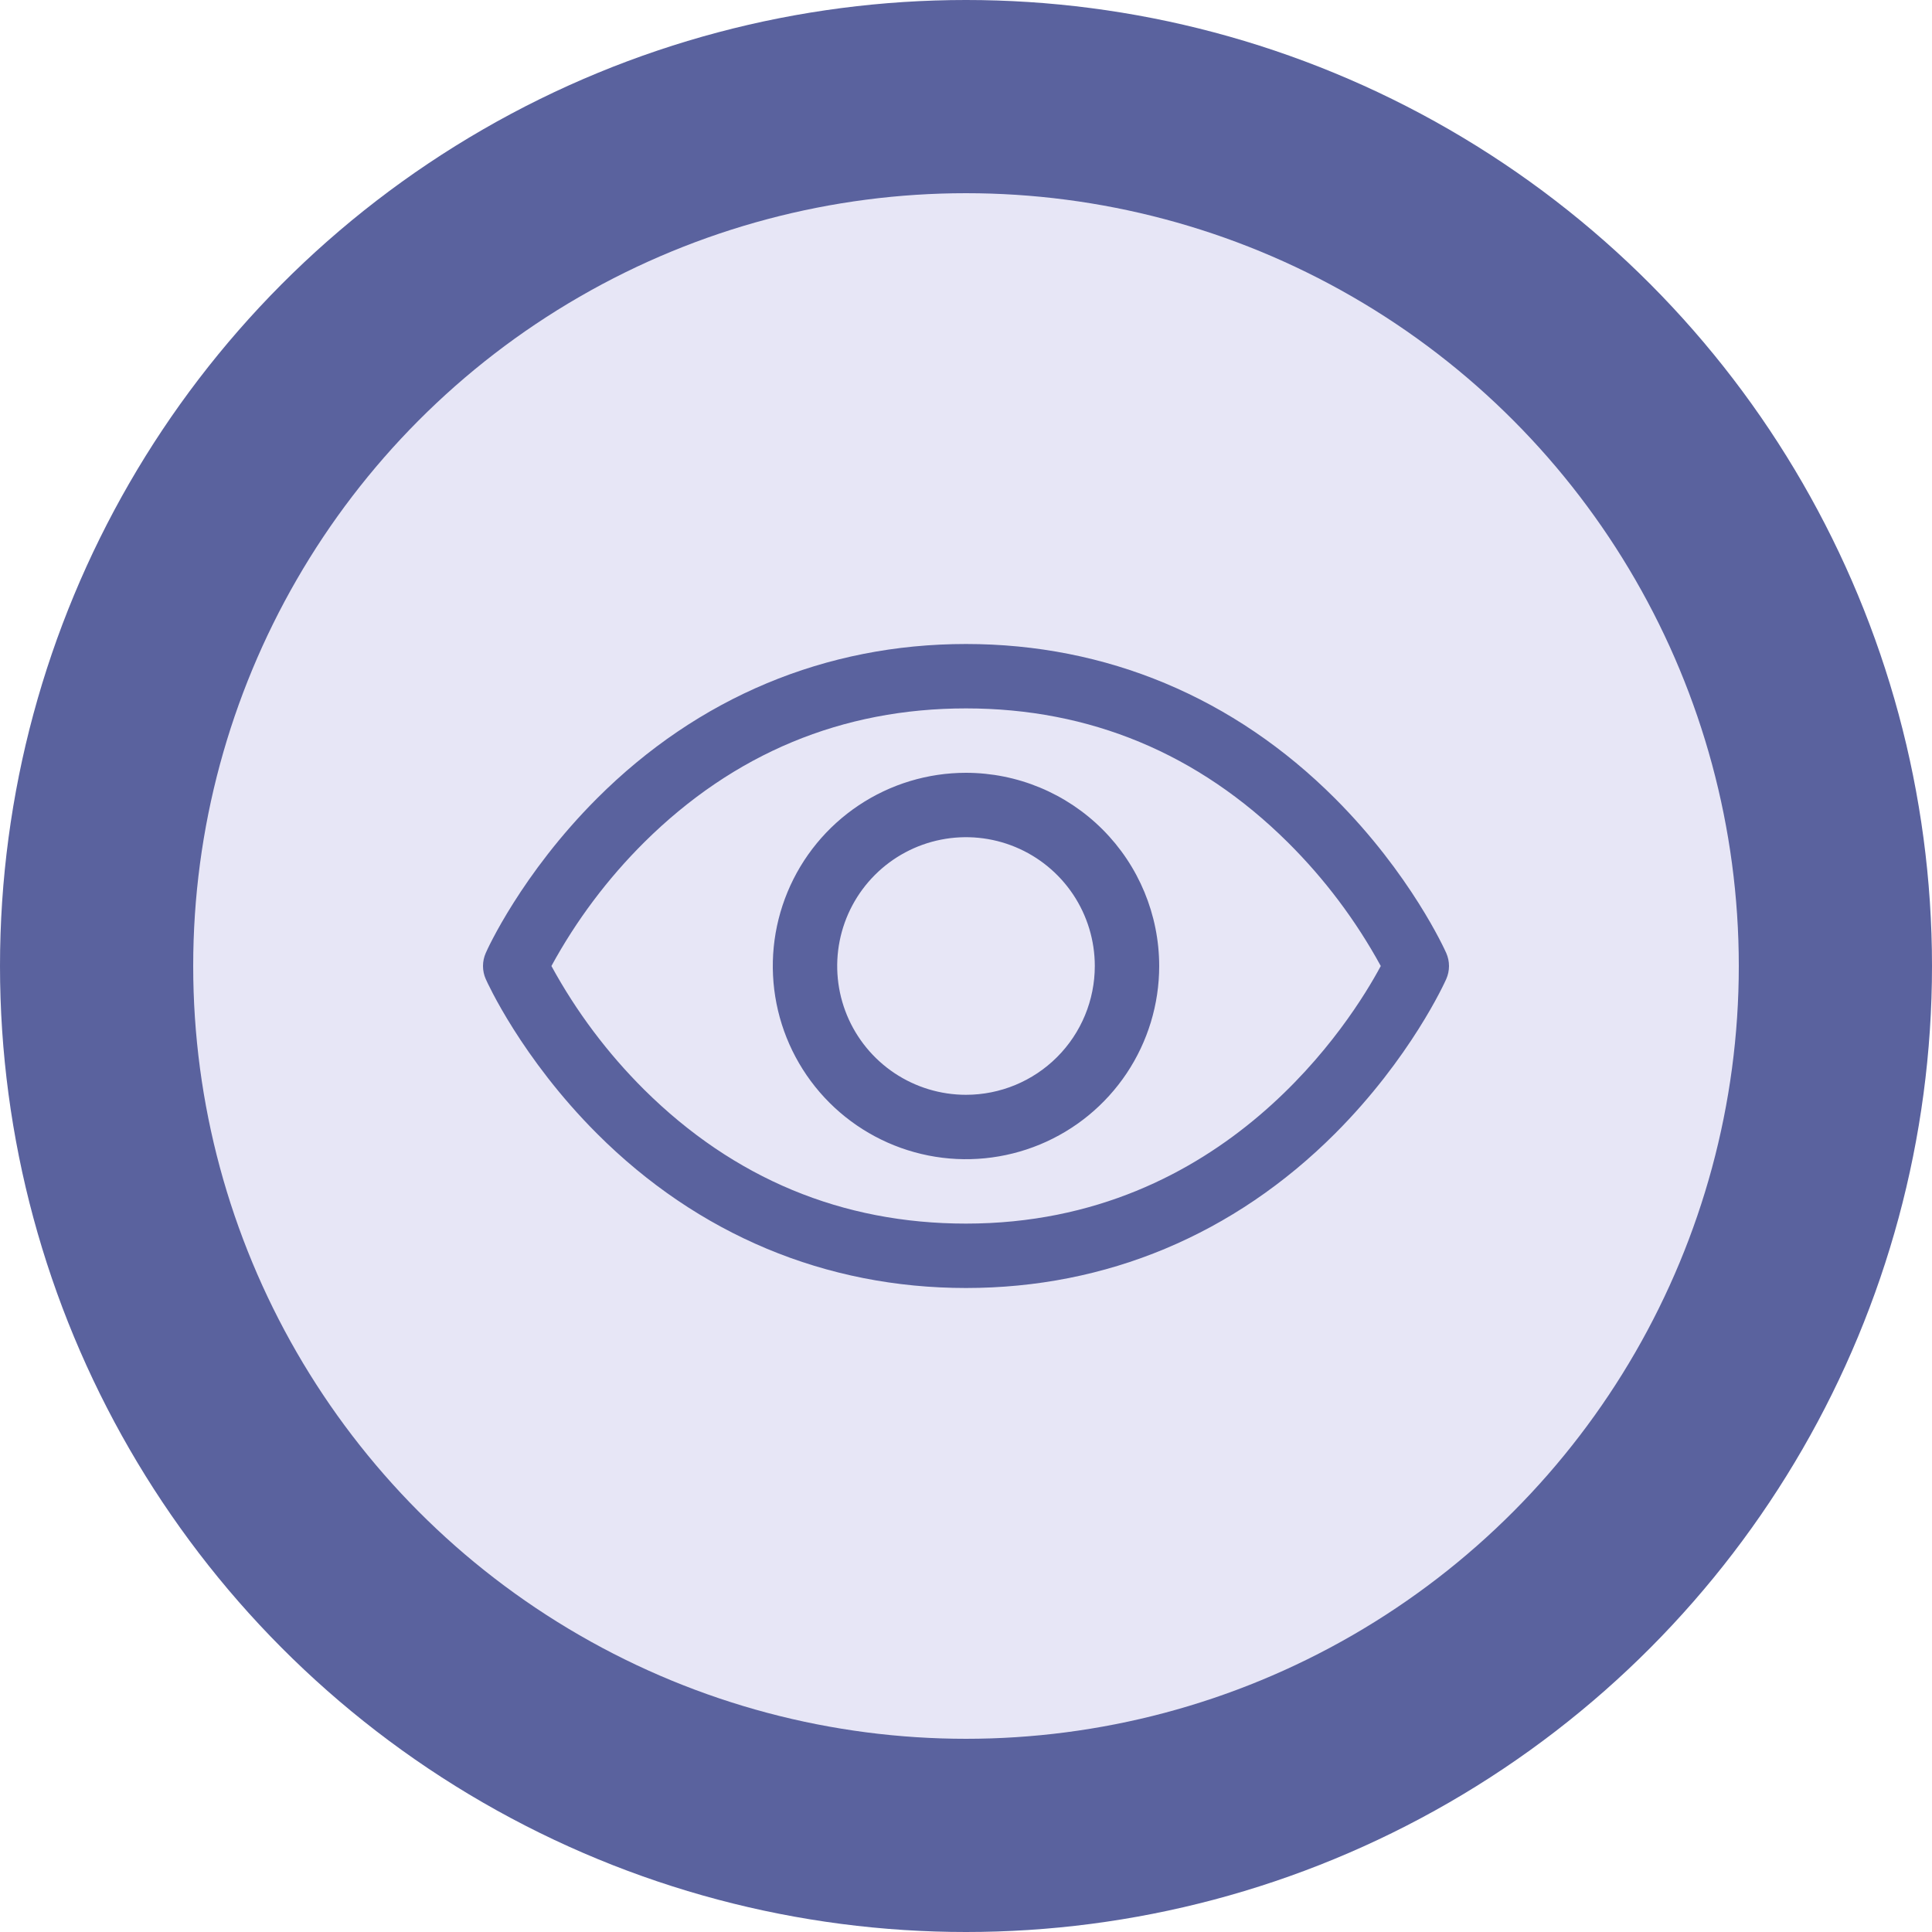
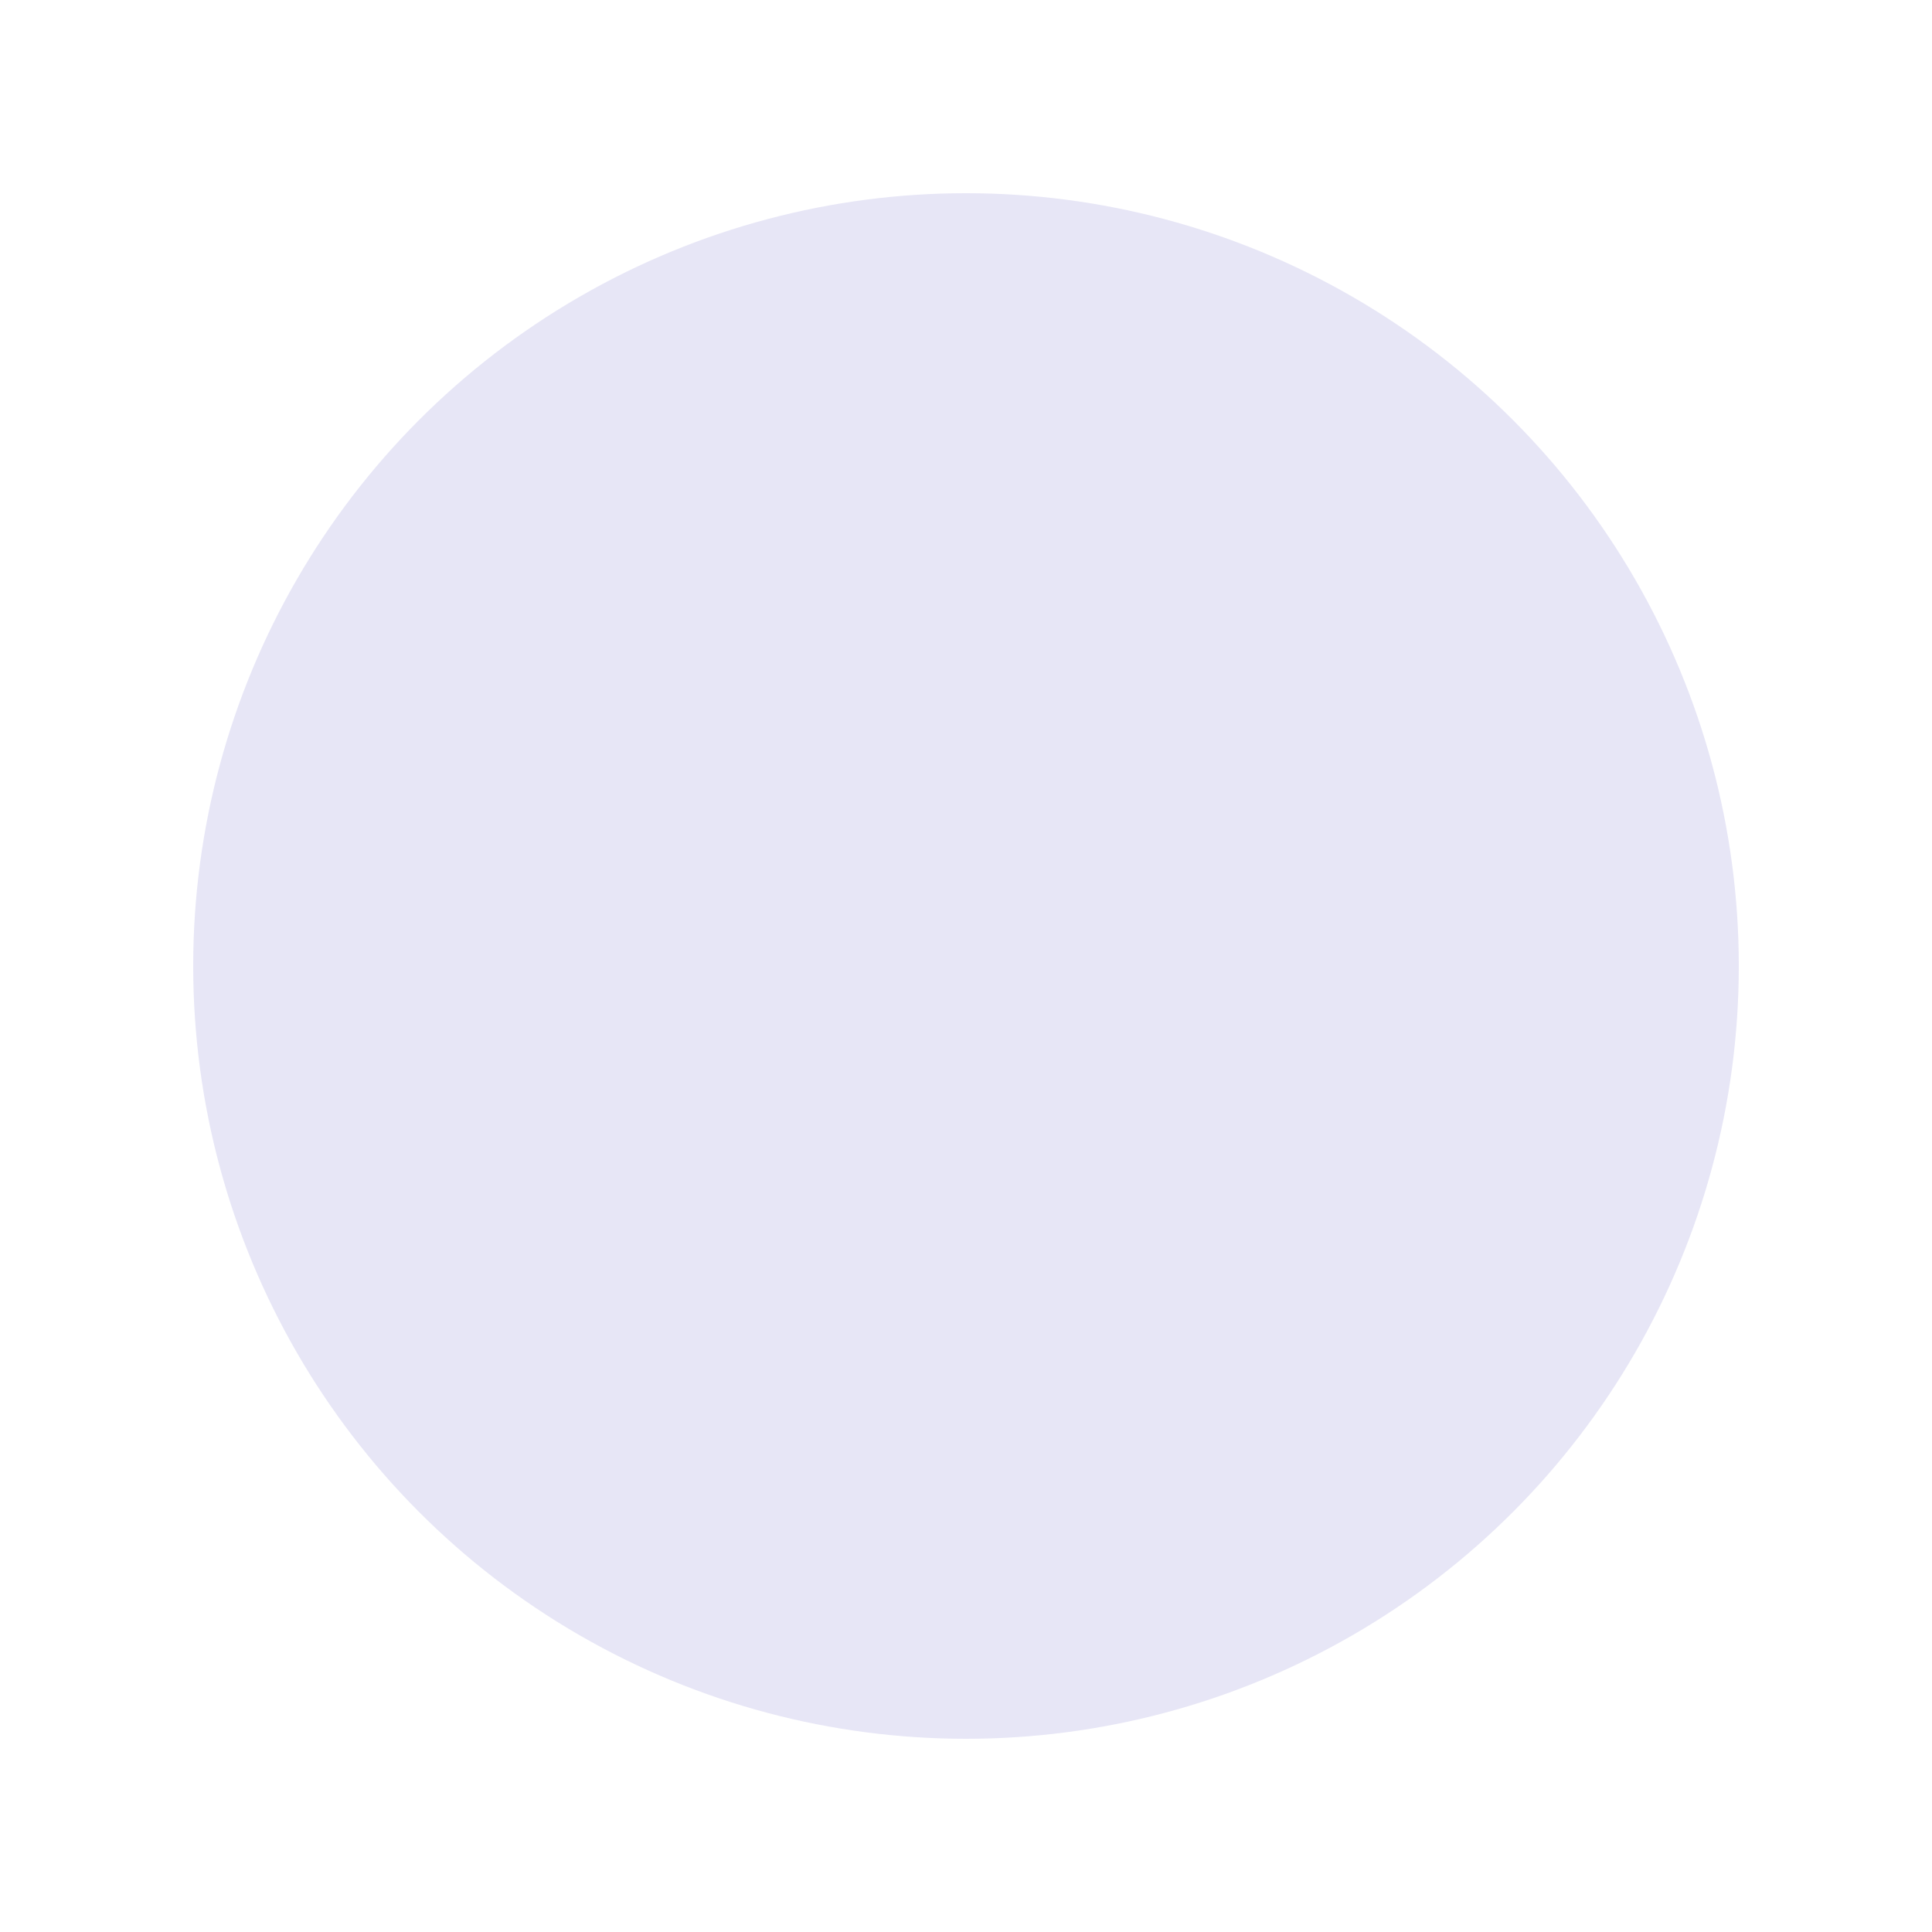
<svg xmlns="http://www.w3.org/2000/svg" width="150" height="150" viewBox="0 0 150 150" fill="none">
-   <circle cx="75" cy="75" r="75" fill="#5A629E" />
  <circle cx="75" cy="75" r="60" fill="#E7E6F6" />
-   <path d="M112.284 73.987C112.175 73.741 109.528 67.869 103.644 61.984C95.803 54.144 85.9 50 75 50C64.1 50 54.197 54.144 46.356 61.984C40.472 67.869 37.812 73.75 37.716 73.987C37.573 74.307 37.5 74.653 37.5 75.003C37.5 75.353 37.573 75.699 37.716 76.019C37.825 76.266 40.472 82.134 46.356 88.019C54.197 95.856 64.1 100 75 100C85.9 100 95.803 95.856 103.644 88.019C109.528 82.134 112.175 76.266 112.284 76.019C112.426 75.699 112.5 75.353 112.5 75.003C112.5 74.653 112.426 74.307 112.284 73.987ZM75 95C65.381 95 56.978 91.503 50.022 84.609C47.168 81.771 44.739 78.534 42.812 75C44.739 71.465 47.167 68.229 50.022 65.391C56.978 58.497 65.381 55 75 55C84.619 55 93.022 58.497 99.978 65.391C102.838 68.228 105.271 71.465 107.203 75C104.95 79.206 95.134 95 75 95ZM75 60C72.033 60 69.133 60.88 66.666 62.528C64.2 64.176 62.277 66.519 61.142 69.26C60.007 72.001 59.709 75.017 60.288 77.926C60.867 80.836 62.296 83.509 64.393 85.607C66.491 87.704 69.164 89.133 72.074 89.712C74.983 90.291 77.999 89.993 80.74 88.858C83.481 87.723 85.824 85.8 87.472 83.334C89.12 80.867 90 77.967 90 75C89.996 71.023 88.414 67.21 85.602 64.398C82.79 61.586 78.977 60.004 75 60ZM75 85C73.022 85 71.089 84.413 69.444 83.315C67.8 82.216 66.518 80.654 65.761 78.827C65.004 77 64.806 74.989 65.192 73.049C65.578 71.109 66.53 69.328 67.929 67.929C69.327 66.53 71.109 65.578 73.049 65.192C74.989 64.806 76.999 65.004 78.827 65.761C80.654 66.518 82.216 67.8 83.315 69.444C84.413 71.089 85 73.022 85 75C85 77.652 83.946 80.196 82.071 82.071C80.196 83.946 77.652 85 75 85Z" fill="#5A629E" />
</svg>